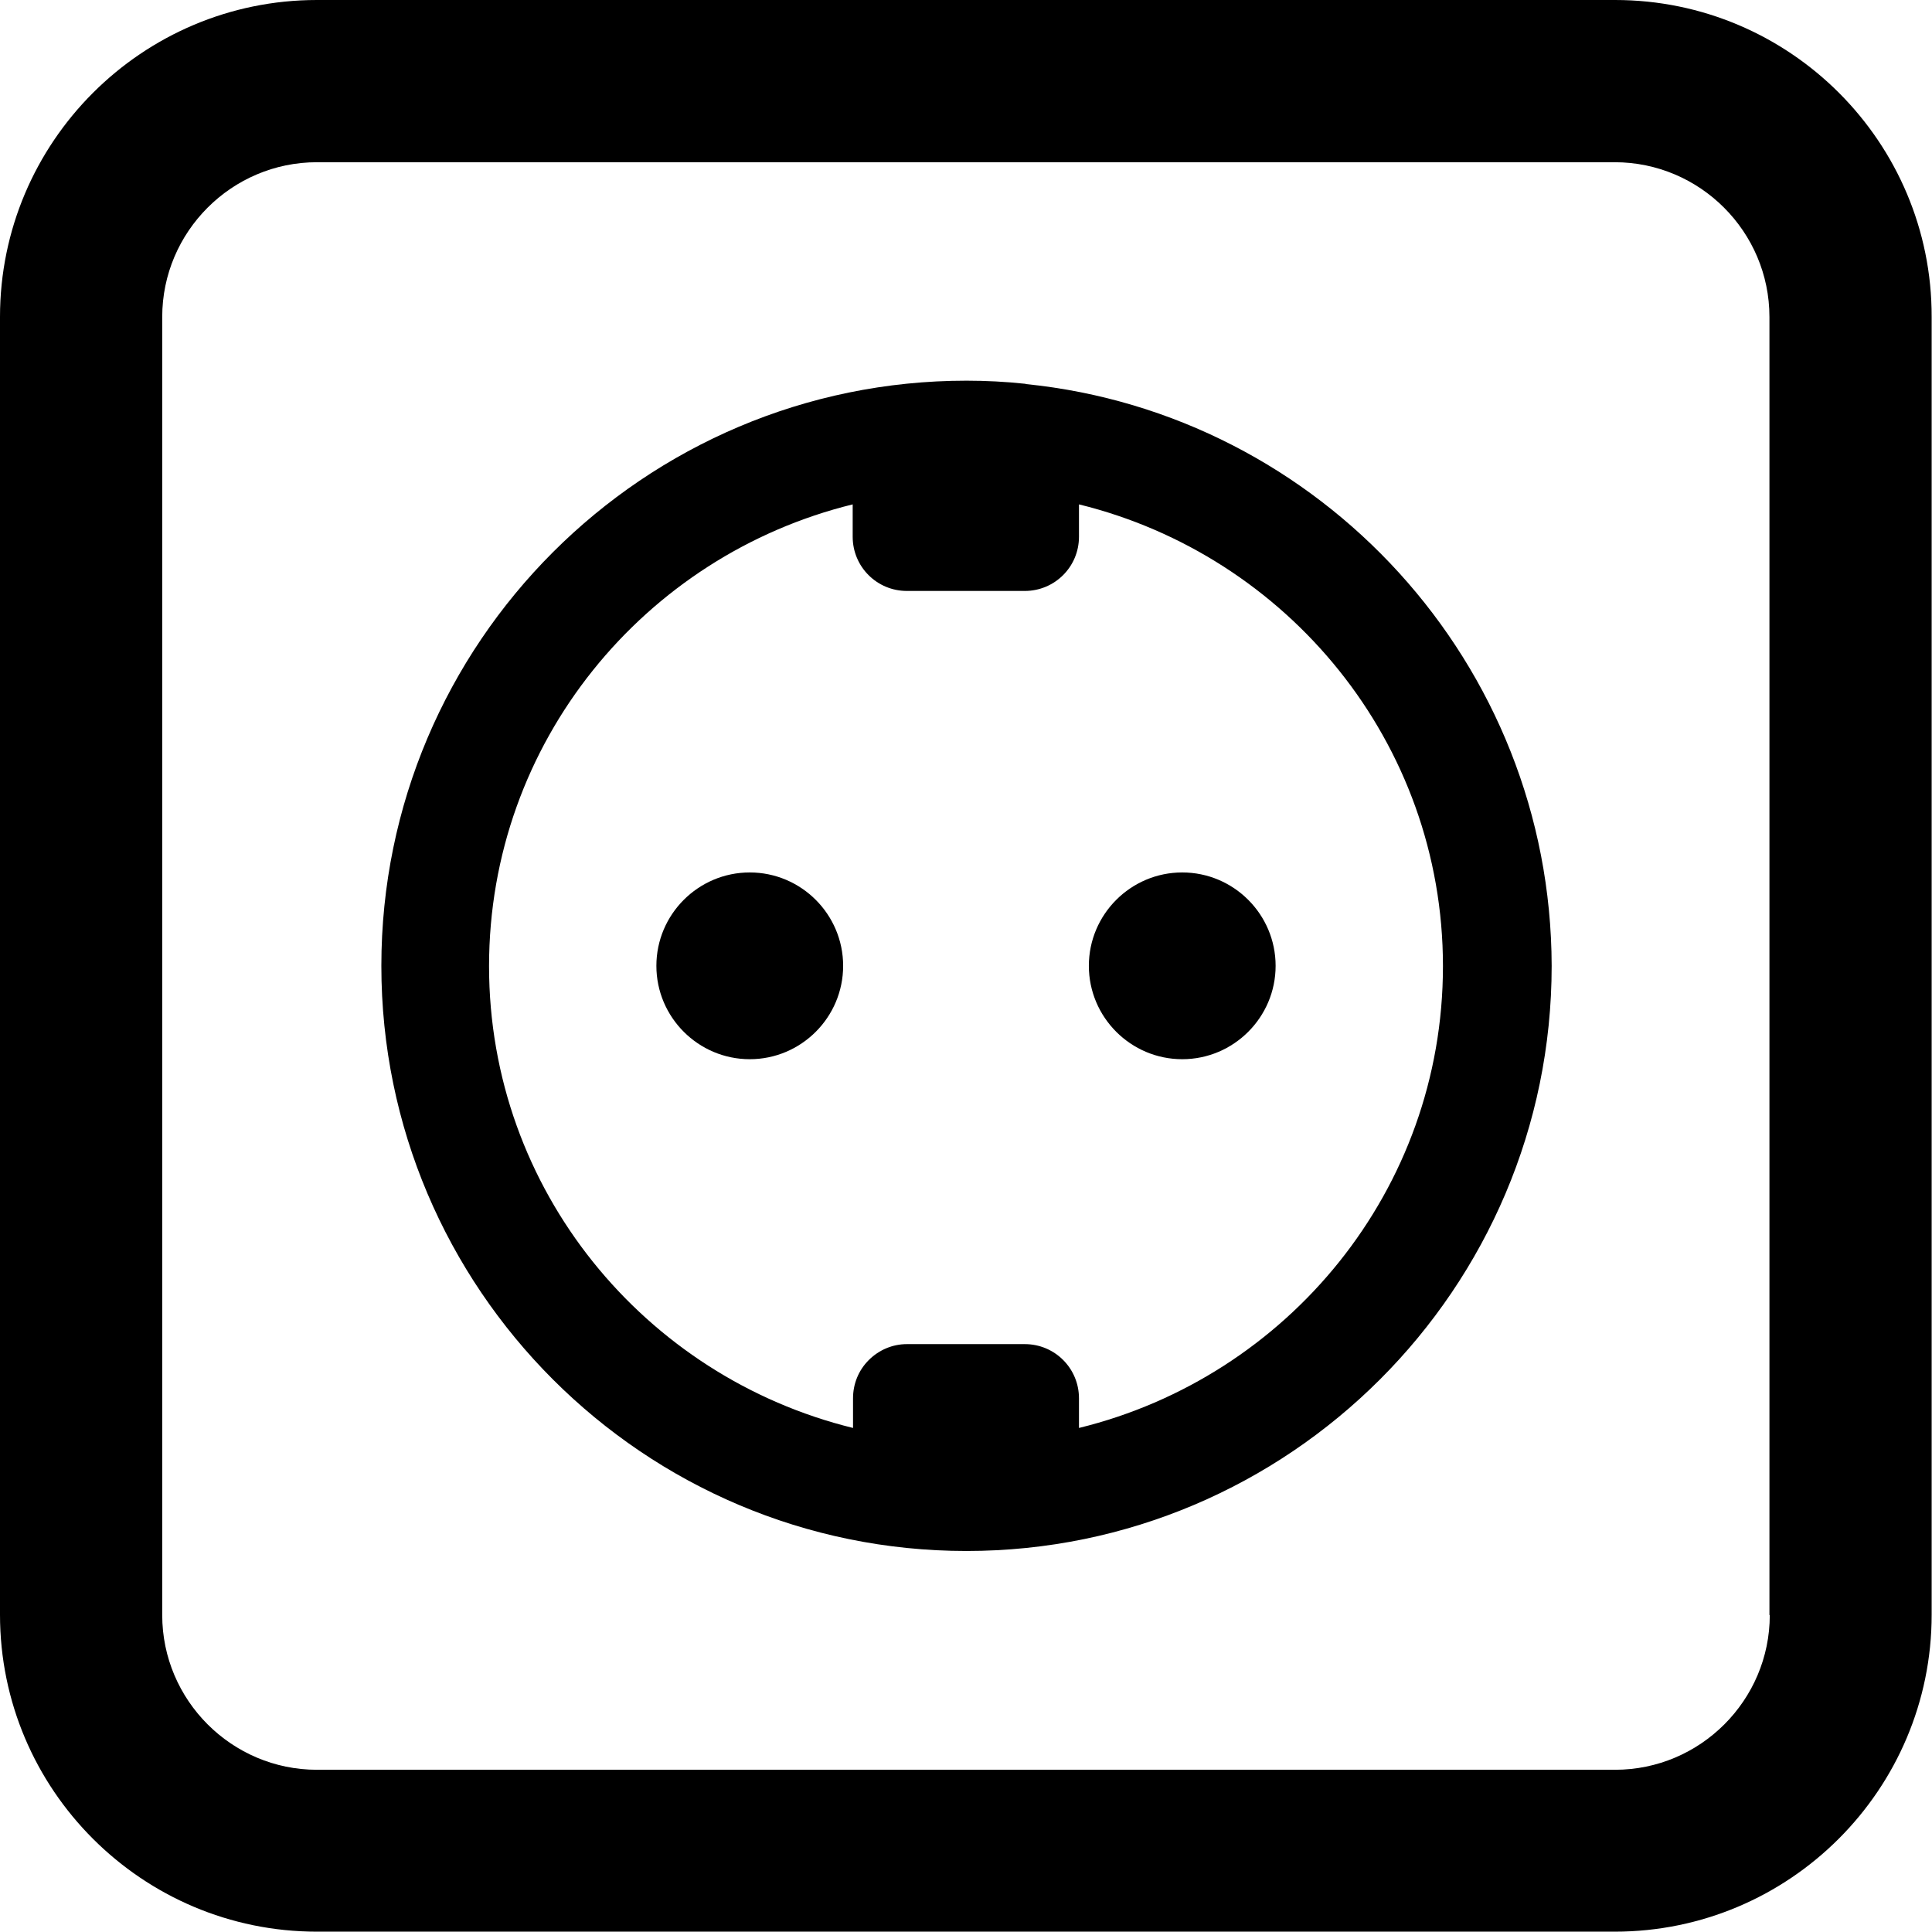
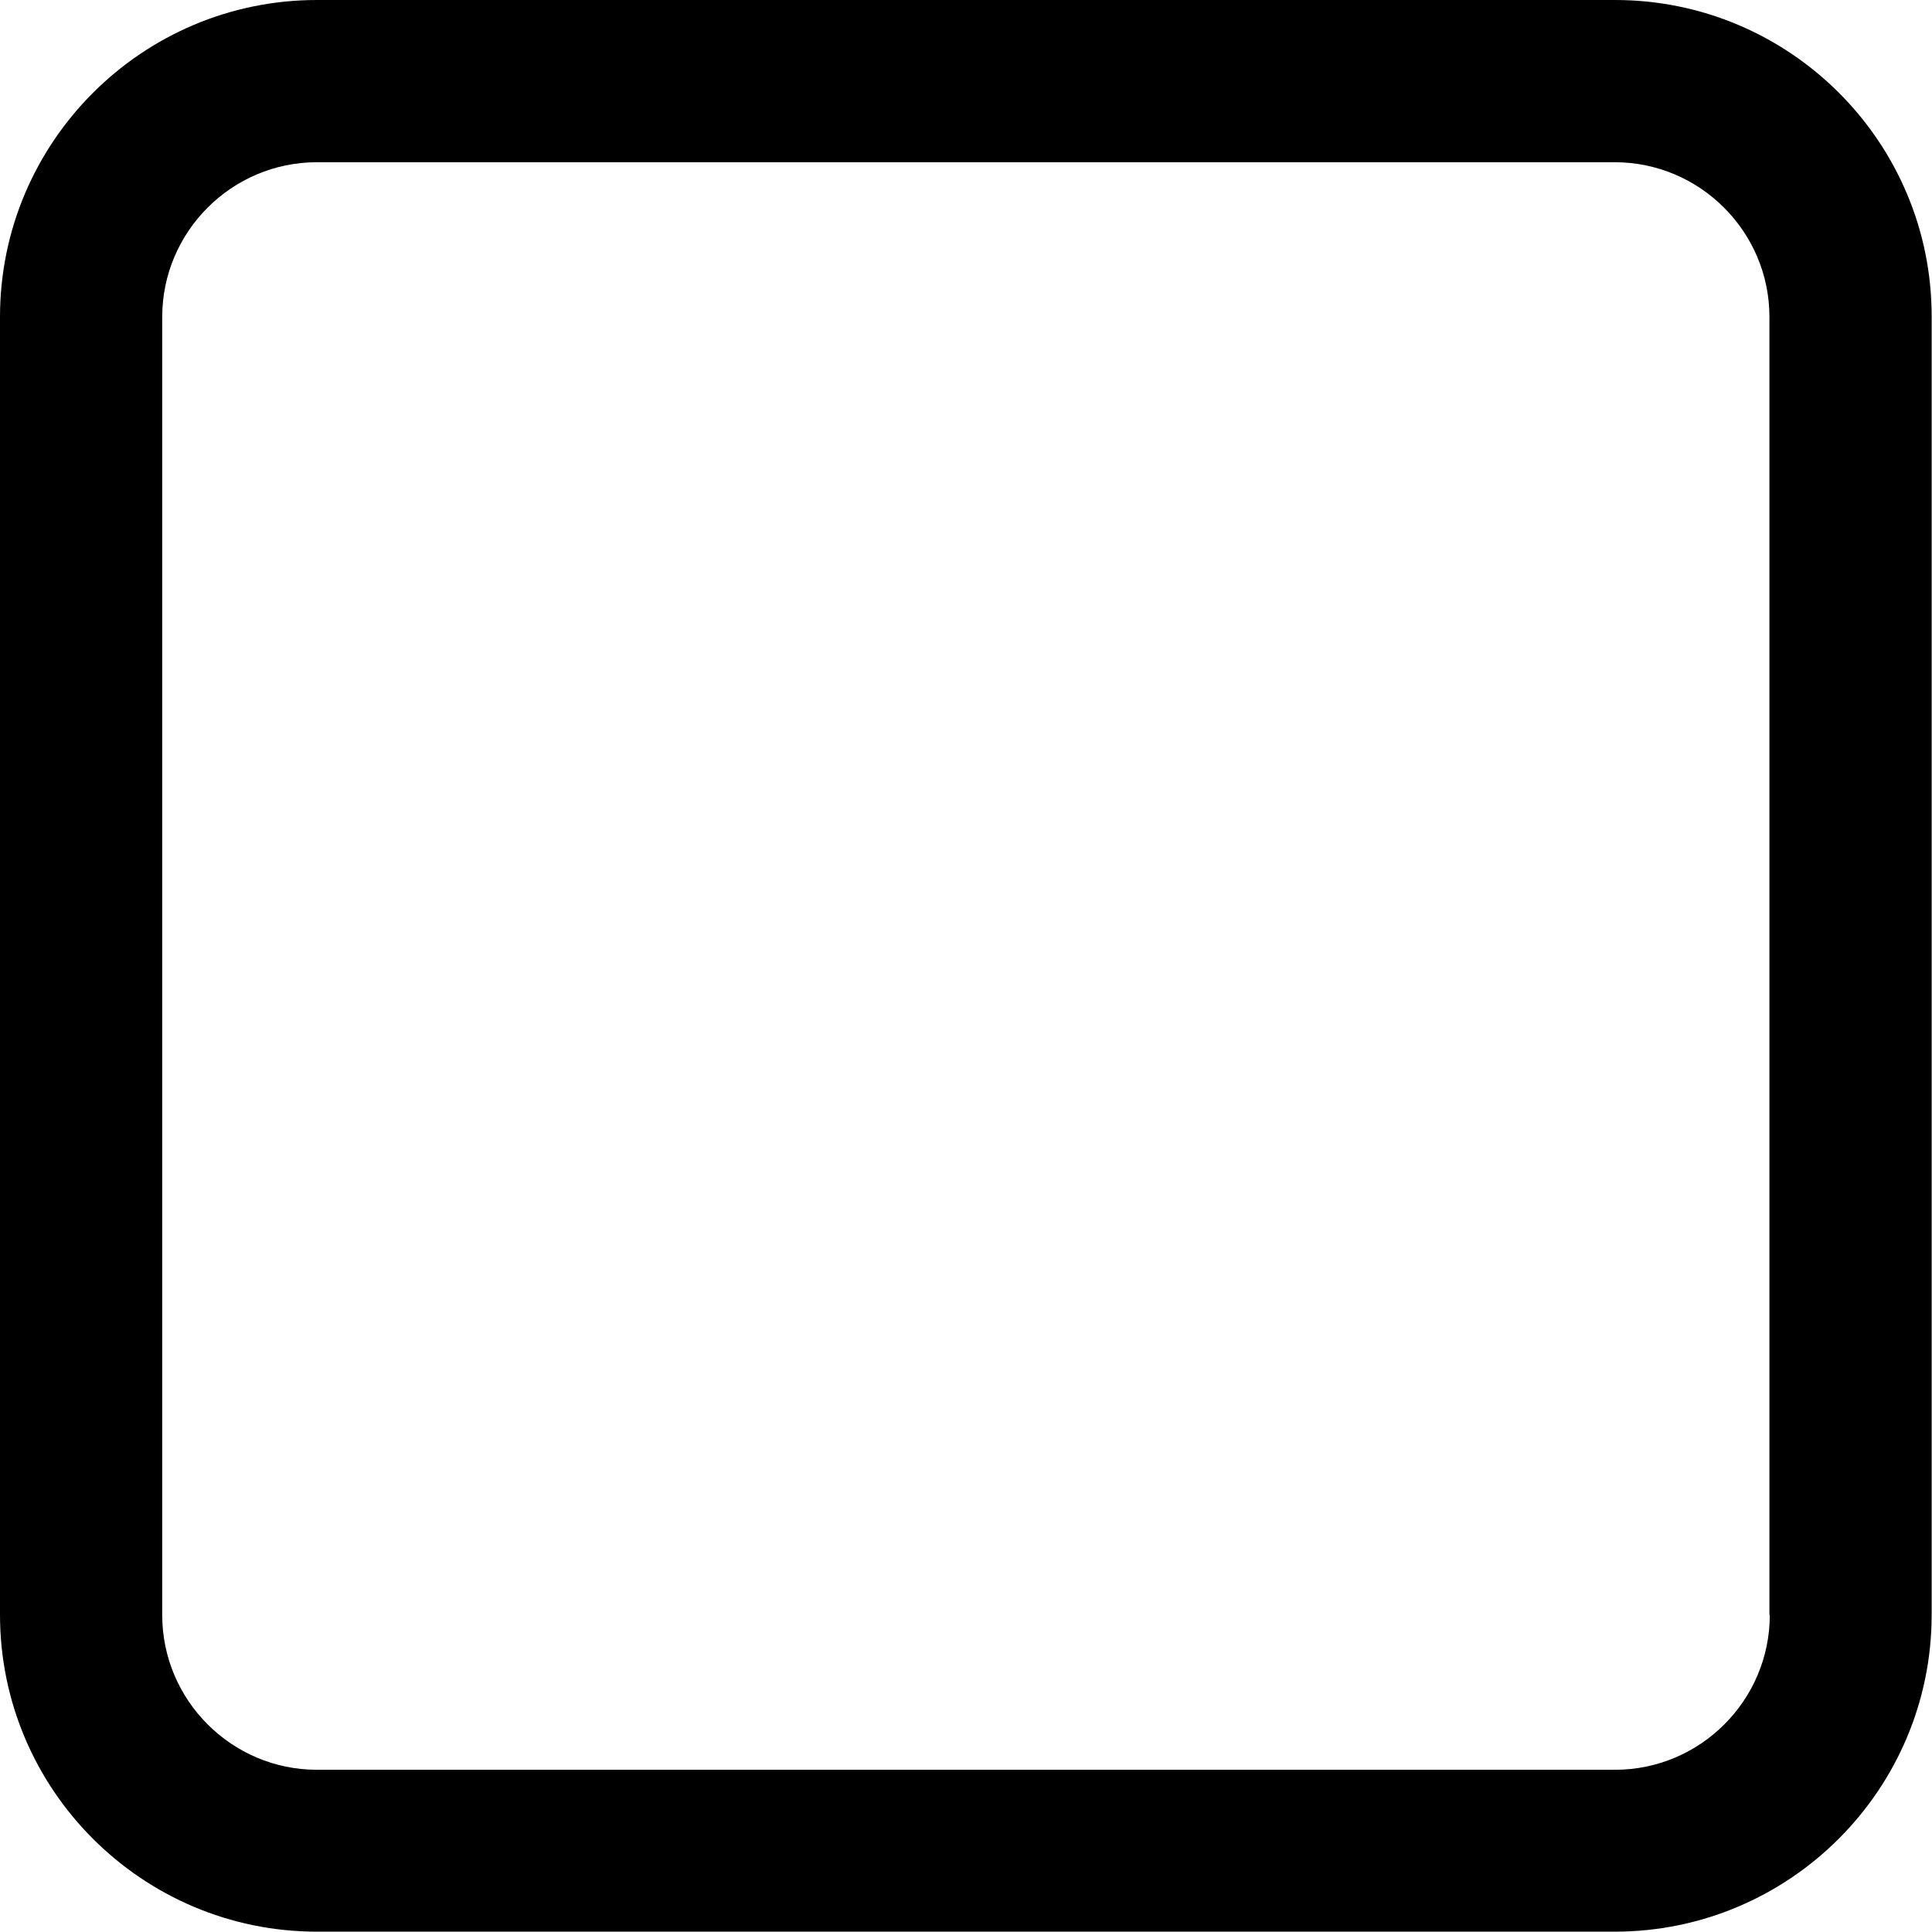
<svg xmlns="http://www.w3.org/2000/svg" viewBox="0 0 566.9 566.9">
-   <path d="M316.6 419v-8.7c0-8.8-7.1-15.9-15.9-15.9h-34.6c-4.2 0-8.2 1.7-11.2 4.7s-4.6 7-4.6 11.2v8.7c-61.1-15-106.8-69.8-106.8-135.5S189.1 163 250.2 148v9.5c0 8.8 7.1 15.9 15.9 15.9h34.6c8.8 0 15.9-7.1 15.9-15.9V148c61.1 15 106.8 69.8 106.8 135.5S377.8 404 316.6 419m-15.5-306.3c-.1 0-.2-.1-.3-.1h-.1c-5.6-.6-11.4-.9-17.1-.9-94.7 0-171.7 77-171.7 171.7s77 171.7 171.7 171.7c94.6 0 171.7-77 171.7-171.7-.2-88.7-67.8-161.9-154.2-170.7" />
-   <path d="M220 256c-15.1 0-27.4 12.3-27.4 27.4s12.3 27.4 27.4 27.4 27.4-12.3 27.4-27.4S235.1 256 220 256m126.9 0c-15.1 0-27.4 12.3-27.4 27.4s12.3 27.4 27.4 27.4 27.4-12.3 27.4-27.4S362 256 346.9 256" />
  <path d="M519.3 473.9c0 25-20.4 45.4-45.4 45.4H93c-25 0-45.4-20.4-45.4-45.4V93C47.6 68 68 47.6 93 47.6h380.8c25 0 45.4 20.4 45.4 45.4v380.9zM473.9 0H93C41.7 0 0 41.7 0 93v380.8c0 51.3 41.7 93 93 93h380.8c51.3 0 93-41.7 93-93V93c.1-51.3-41.6-93-92.9-93" />
</svg>